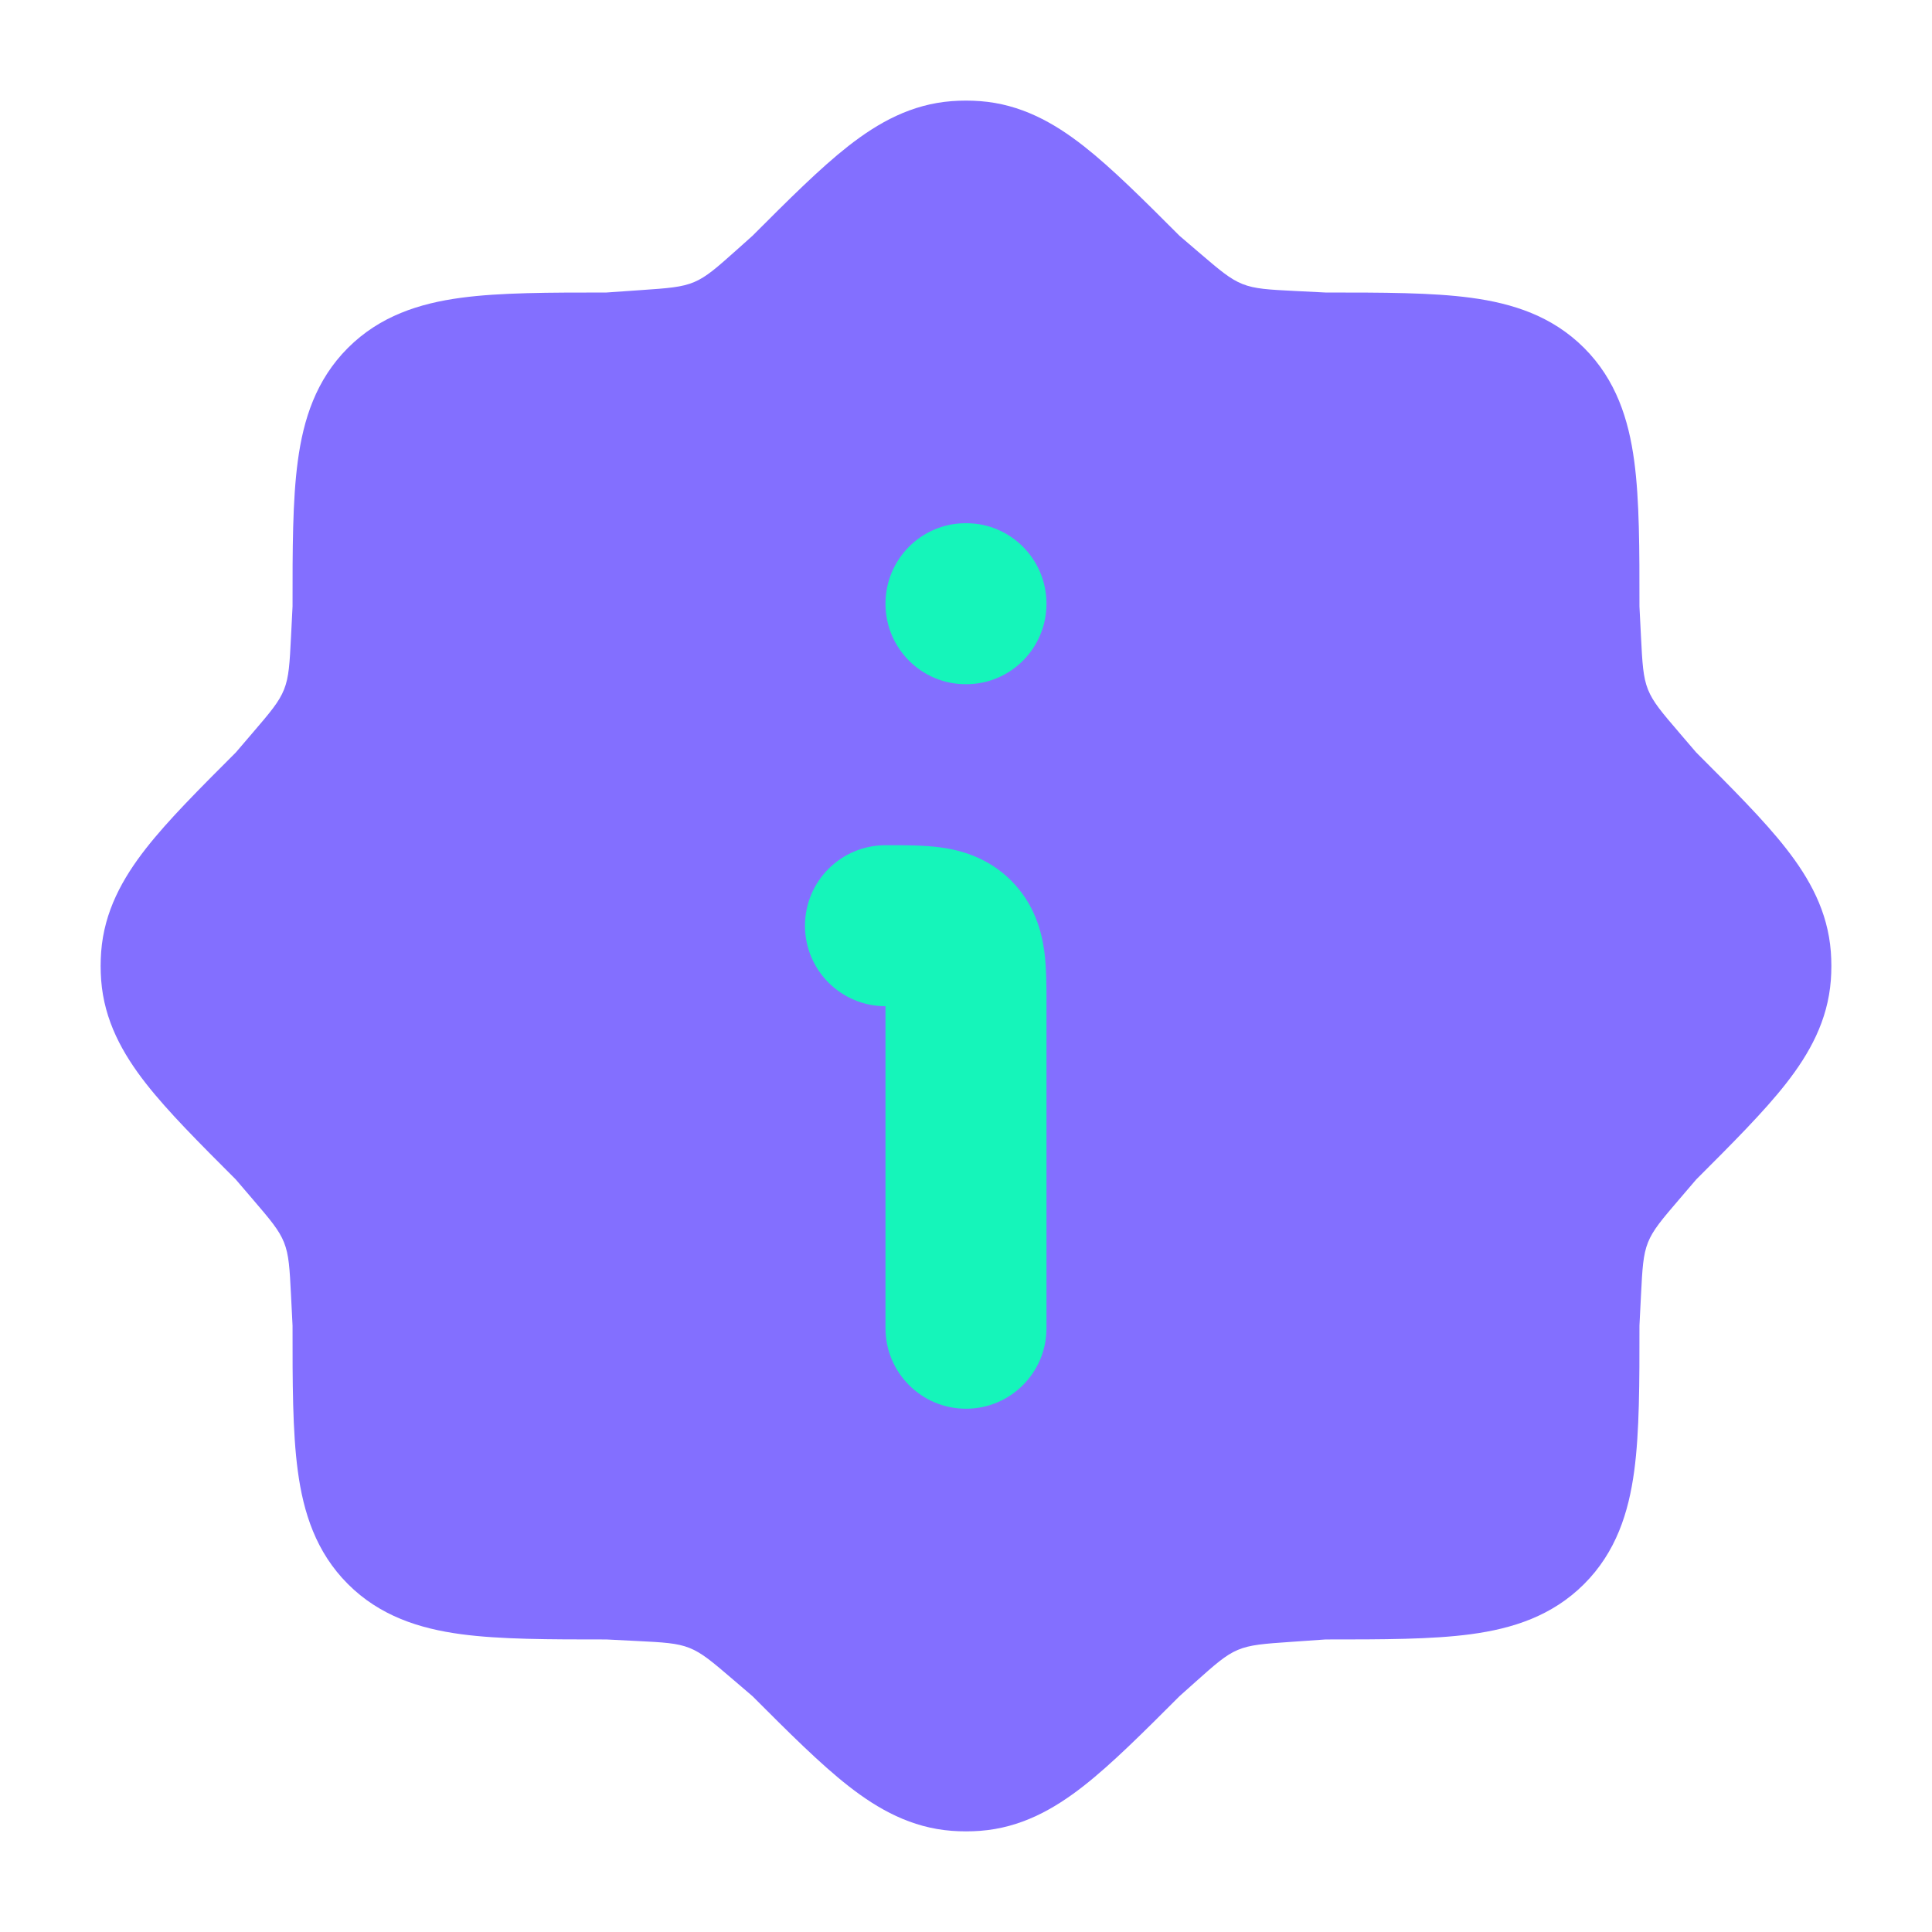
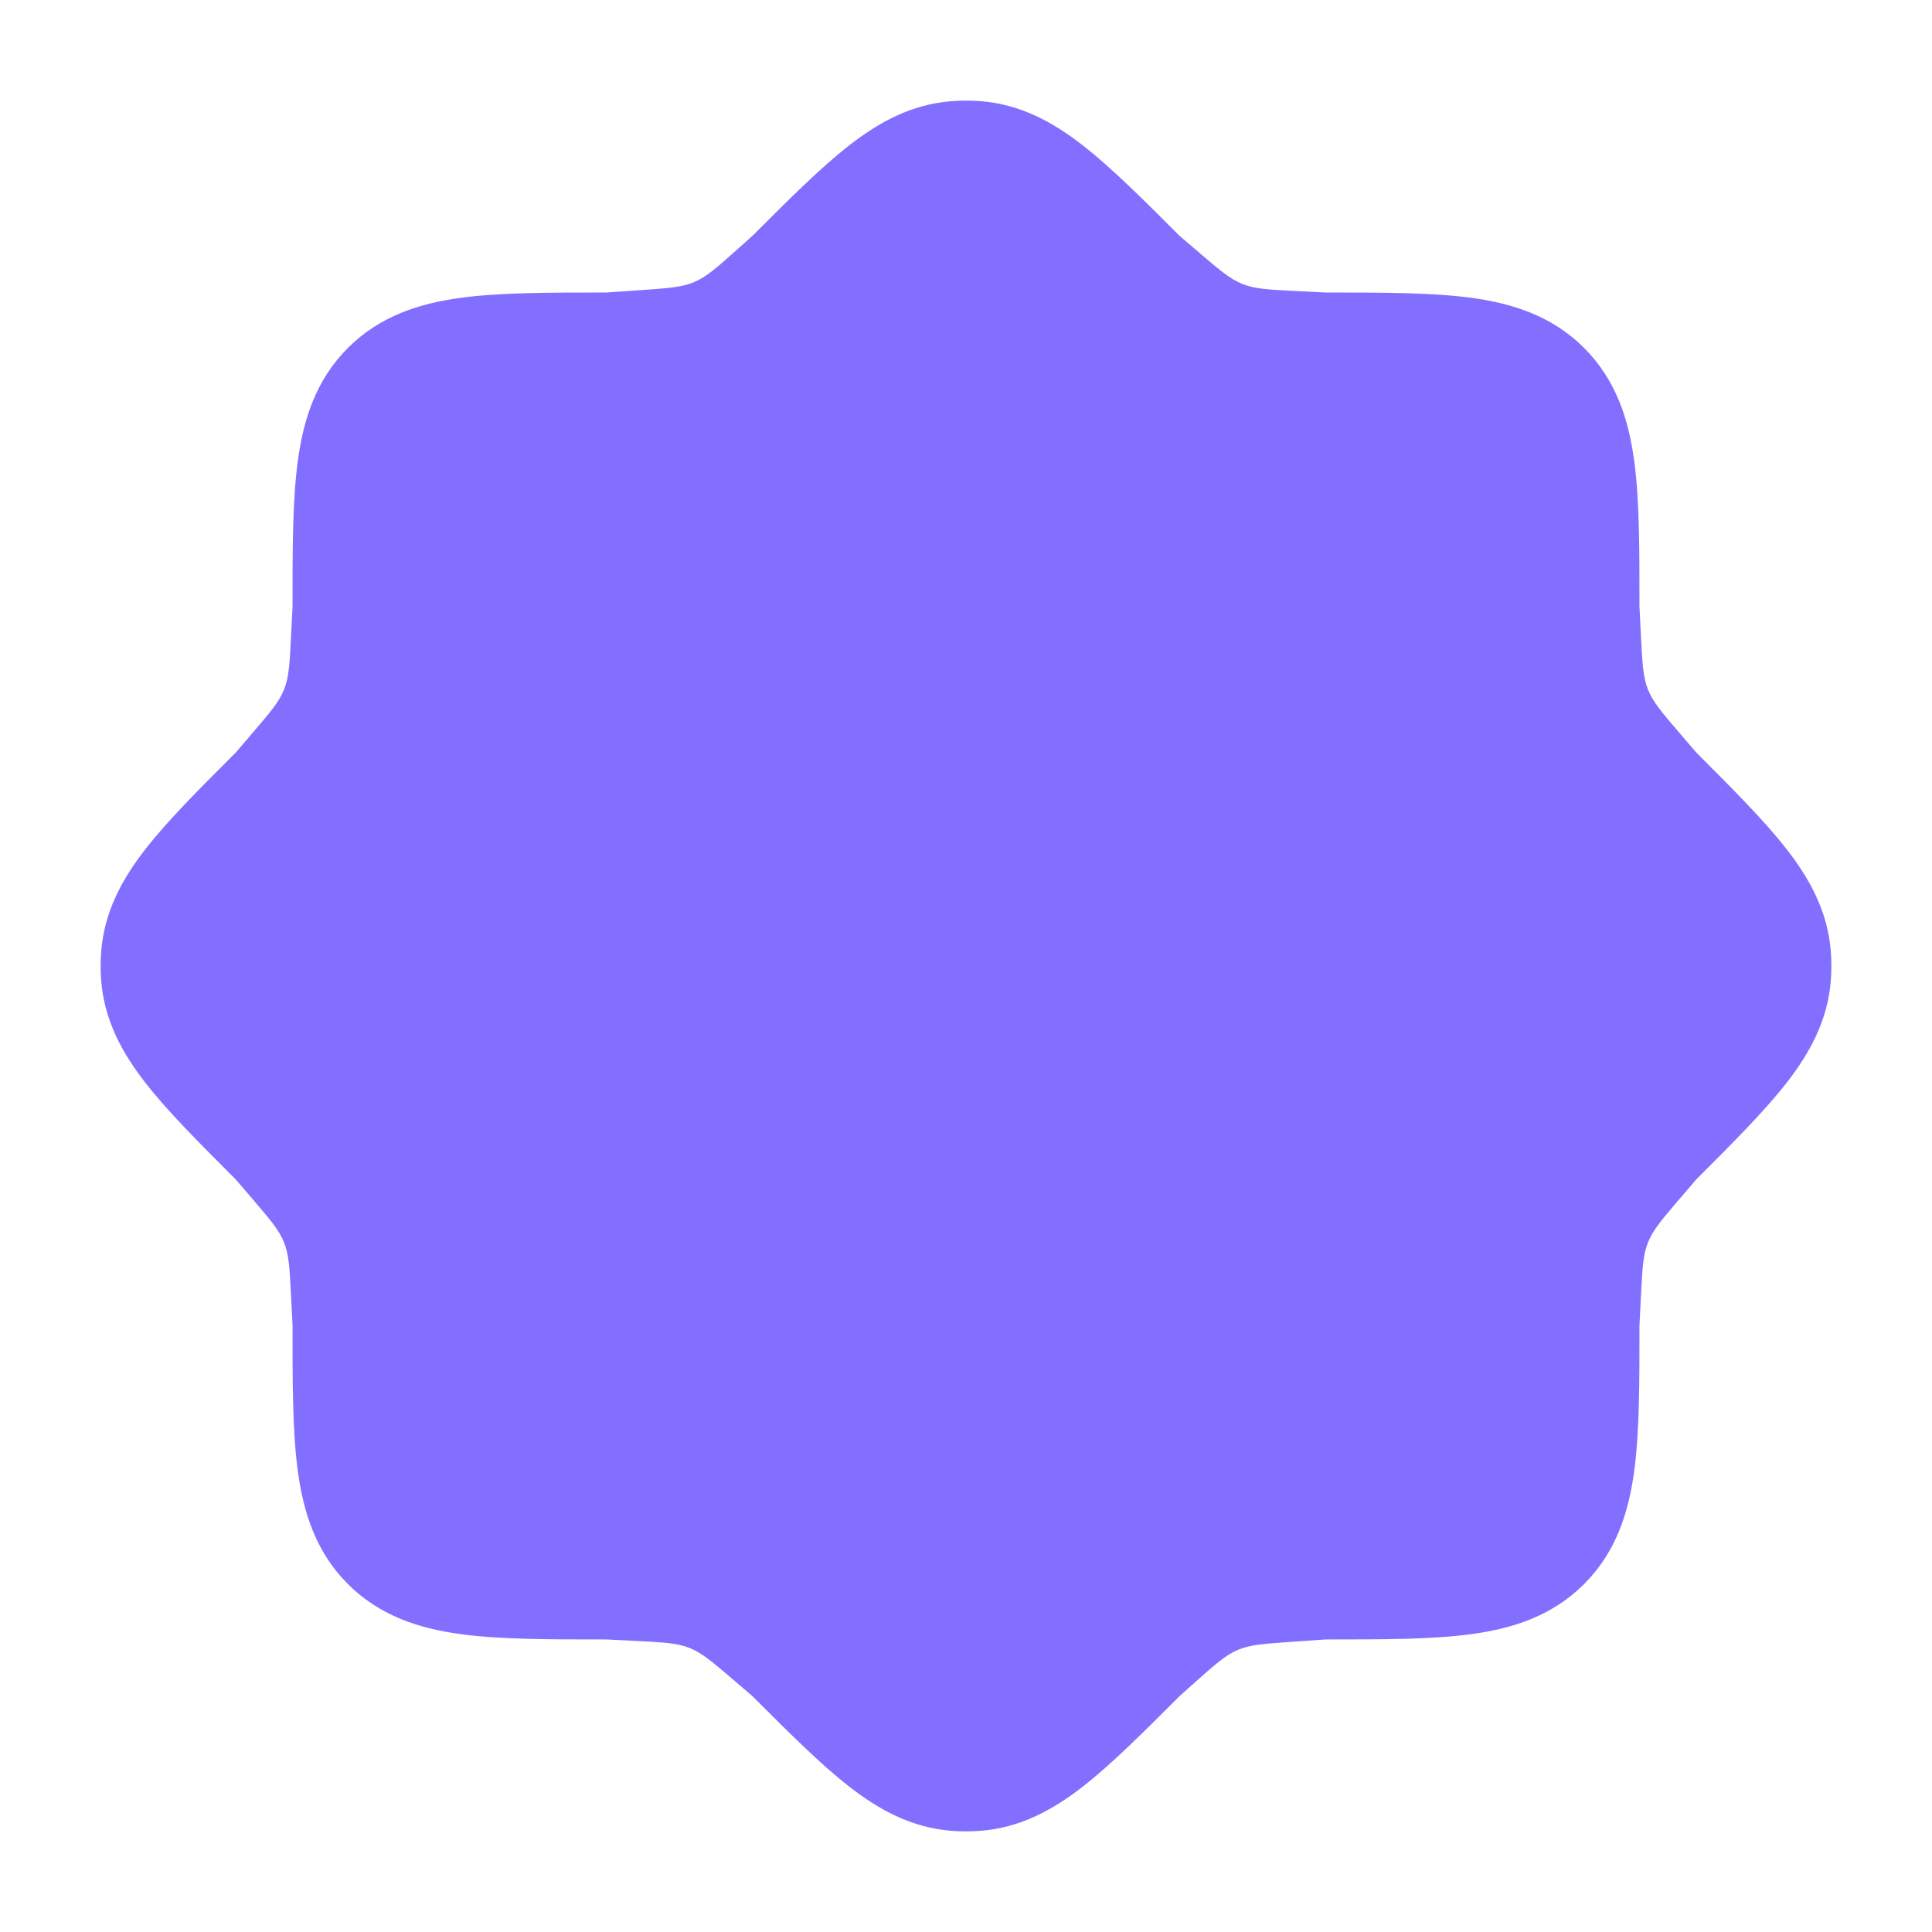
<svg xmlns="http://www.w3.org/2000/svg" width="64" height="64" viewBox="0 0 64 64" fill="none">
  <path d="M31.532 3.35C31.843 3.327 32.157 3.327 32.468 3.35C33.811 3.451 34.9 4.057 35.894 4.835C36.829 5.567 37.864 6.601 39.074 7.812L39.72 8.365C40.405 8.951 40.747 9.244 41.158 9.408C41.569 9.572 42.02 9.595 42.92 9.64L43.913 9.69C45.809 9.69 47.431 9.69 48.726 9.864C50.109 10.05 51.416 10.467 52.475 11.525C53.533 12.583 53.95 13.89 54.136 15.274C54.31 16.569 54.31 18.19 54.309 20.087L54.359 21.079C54.405 21.98 54.428 22.43 54.591 22.841C54.755 23.252 55.048 23.595 55.635 24.279L55.635 24.28L56.188 24.925C57.398 26.136 58.433 27.17 59.165 28.106C59.943 29.1 60.548 30.188 60.649 31.531C60.672 31.843 60.672 32.156 60.649 32.468C60.548 33.811 59.943 34.899 59.165 35.893C58.433 36.828 57.398 37.863 56.188 39.073L55.635 39.719C55.048 40.404 54.755 40.747 54.591 41.158C54.428 41.569 54.405 42.019 54.359 42.92L54.309 43.912C54.31 45.809 54.31 47.43 54.136 48.725C53.95 50.108 53.533 51.416 52.475 52.474C51.416 53.532 50.109 53.949 48.726 54.135C47.431 54.309 45.809 54.309 43.913 54.309L42.767 54.389C41.865 54.451 41.414 54.483 41.005 54.655C40.596 54.828 40.259 55.129 39.584 55.731L39.074 56.187C37.864 57.397 36.829 58.432 35.894 59.164C34.9 59.942 33.811 60.548 32.468 60.649C32.157 60.672 31.843 60.672 31.532 60.649C30.189 60.548 29.101 59.942 28.106 59.164C27.171 58.432 26.136 57.398 24.926 56.187L24.926 56.187L24.28 55.634C23.595 55.048 23.253 54.755 22.842 54.591C22.431 54.427 21.98 54.404 21.08 54.359L20.087 54.309C18.191 54.309 16.57 54.309 15.274 54.135C13.891 53.949 12.584 53.532 11.525 52.474C10.467 51.416 10.05 50.108 9.865 48.725C9.69 47.43 9.69 45.809 9.691 43.912L9.641 42.92C9.595 42.019 9.573 41.569 9.409 41.158C9.245 40.747 8.952 40.404 8.365 39.719L8.365 39.719L7.812 39.073C6.602 37.863 5.567 36.828 4.835 35.893C4.058 34.899 3.452 33.811 3.351 32.468C3.328 32.156 3.328 31.843 3.351 31.531C3.452 30.188 4.058 29.1 4.835 28.106C5.567 27.17 6.602 26.136 7.812 24.926L8.365 24.28C8.952 23.595 9.245 23.252 9.409 22.841C9.573 22.43 9.595 21.98 9.641 21.079L9.691 20.087C9.69 18.19 9.69 16.569 9.865 15.274C10.05 13.89 10.467 12.583 11.525 11.525C12.584 10.467 13.891 10.05 15.274 9.864C16.57 9.69 18.191 9.69 20.087 9.69L21.233 9.61C22.135 9.548 22.586 9.516 22.995 9.344C23.404 9.171 23.741 8.87 24.416 8.268L24.926 7.812C26.136 6.601 27.171 5.567 28.106 4.835C29.101 4.057 30.189 3.451 31.532 3.35Z" fill="#836FFF" />
-   <path fill-rule="evenodd" clip-rule="evenodd" d="M31.151 28.071C31.81 28.16 32.722 28.397 33.495 29.17C34.268 29.944 34.505 30.855 34.594 31.514C34.667 32.059 34.667 32.694 34.666 33.227C34.666 33.263 34.666 33.298 34.666 33.332V43.999C34.666 45.471 33.473 46.666 32 46.666C30.527 46.666 29.333 45.471 29.333 43.999V33.332C27.86 33.332 26.666 32.138 26.666 30.666C26.666 29.193 27.86 27.999 29.333 27.999C29.368 27.999 29.403 27.999 29.438 27.999C29.971 27.998 30.606 27.998 31.151 28.071Z" fill="#15F5BA" />
-   <path fill-rule="evenodd" clip-rule="evenodd" d="M29.333 19.999C29.333 18.526 30.521 17.332 31.988 17.332H32.011C33.478 17.332 34.666 18.526 34.666 19.999C34.666 21.471 33.478 22.665 32.011 22.665H31.988C30.521 22.665 29.333 21.471 29.333 19.999Z" fill="#15F5BA" />
</svg>